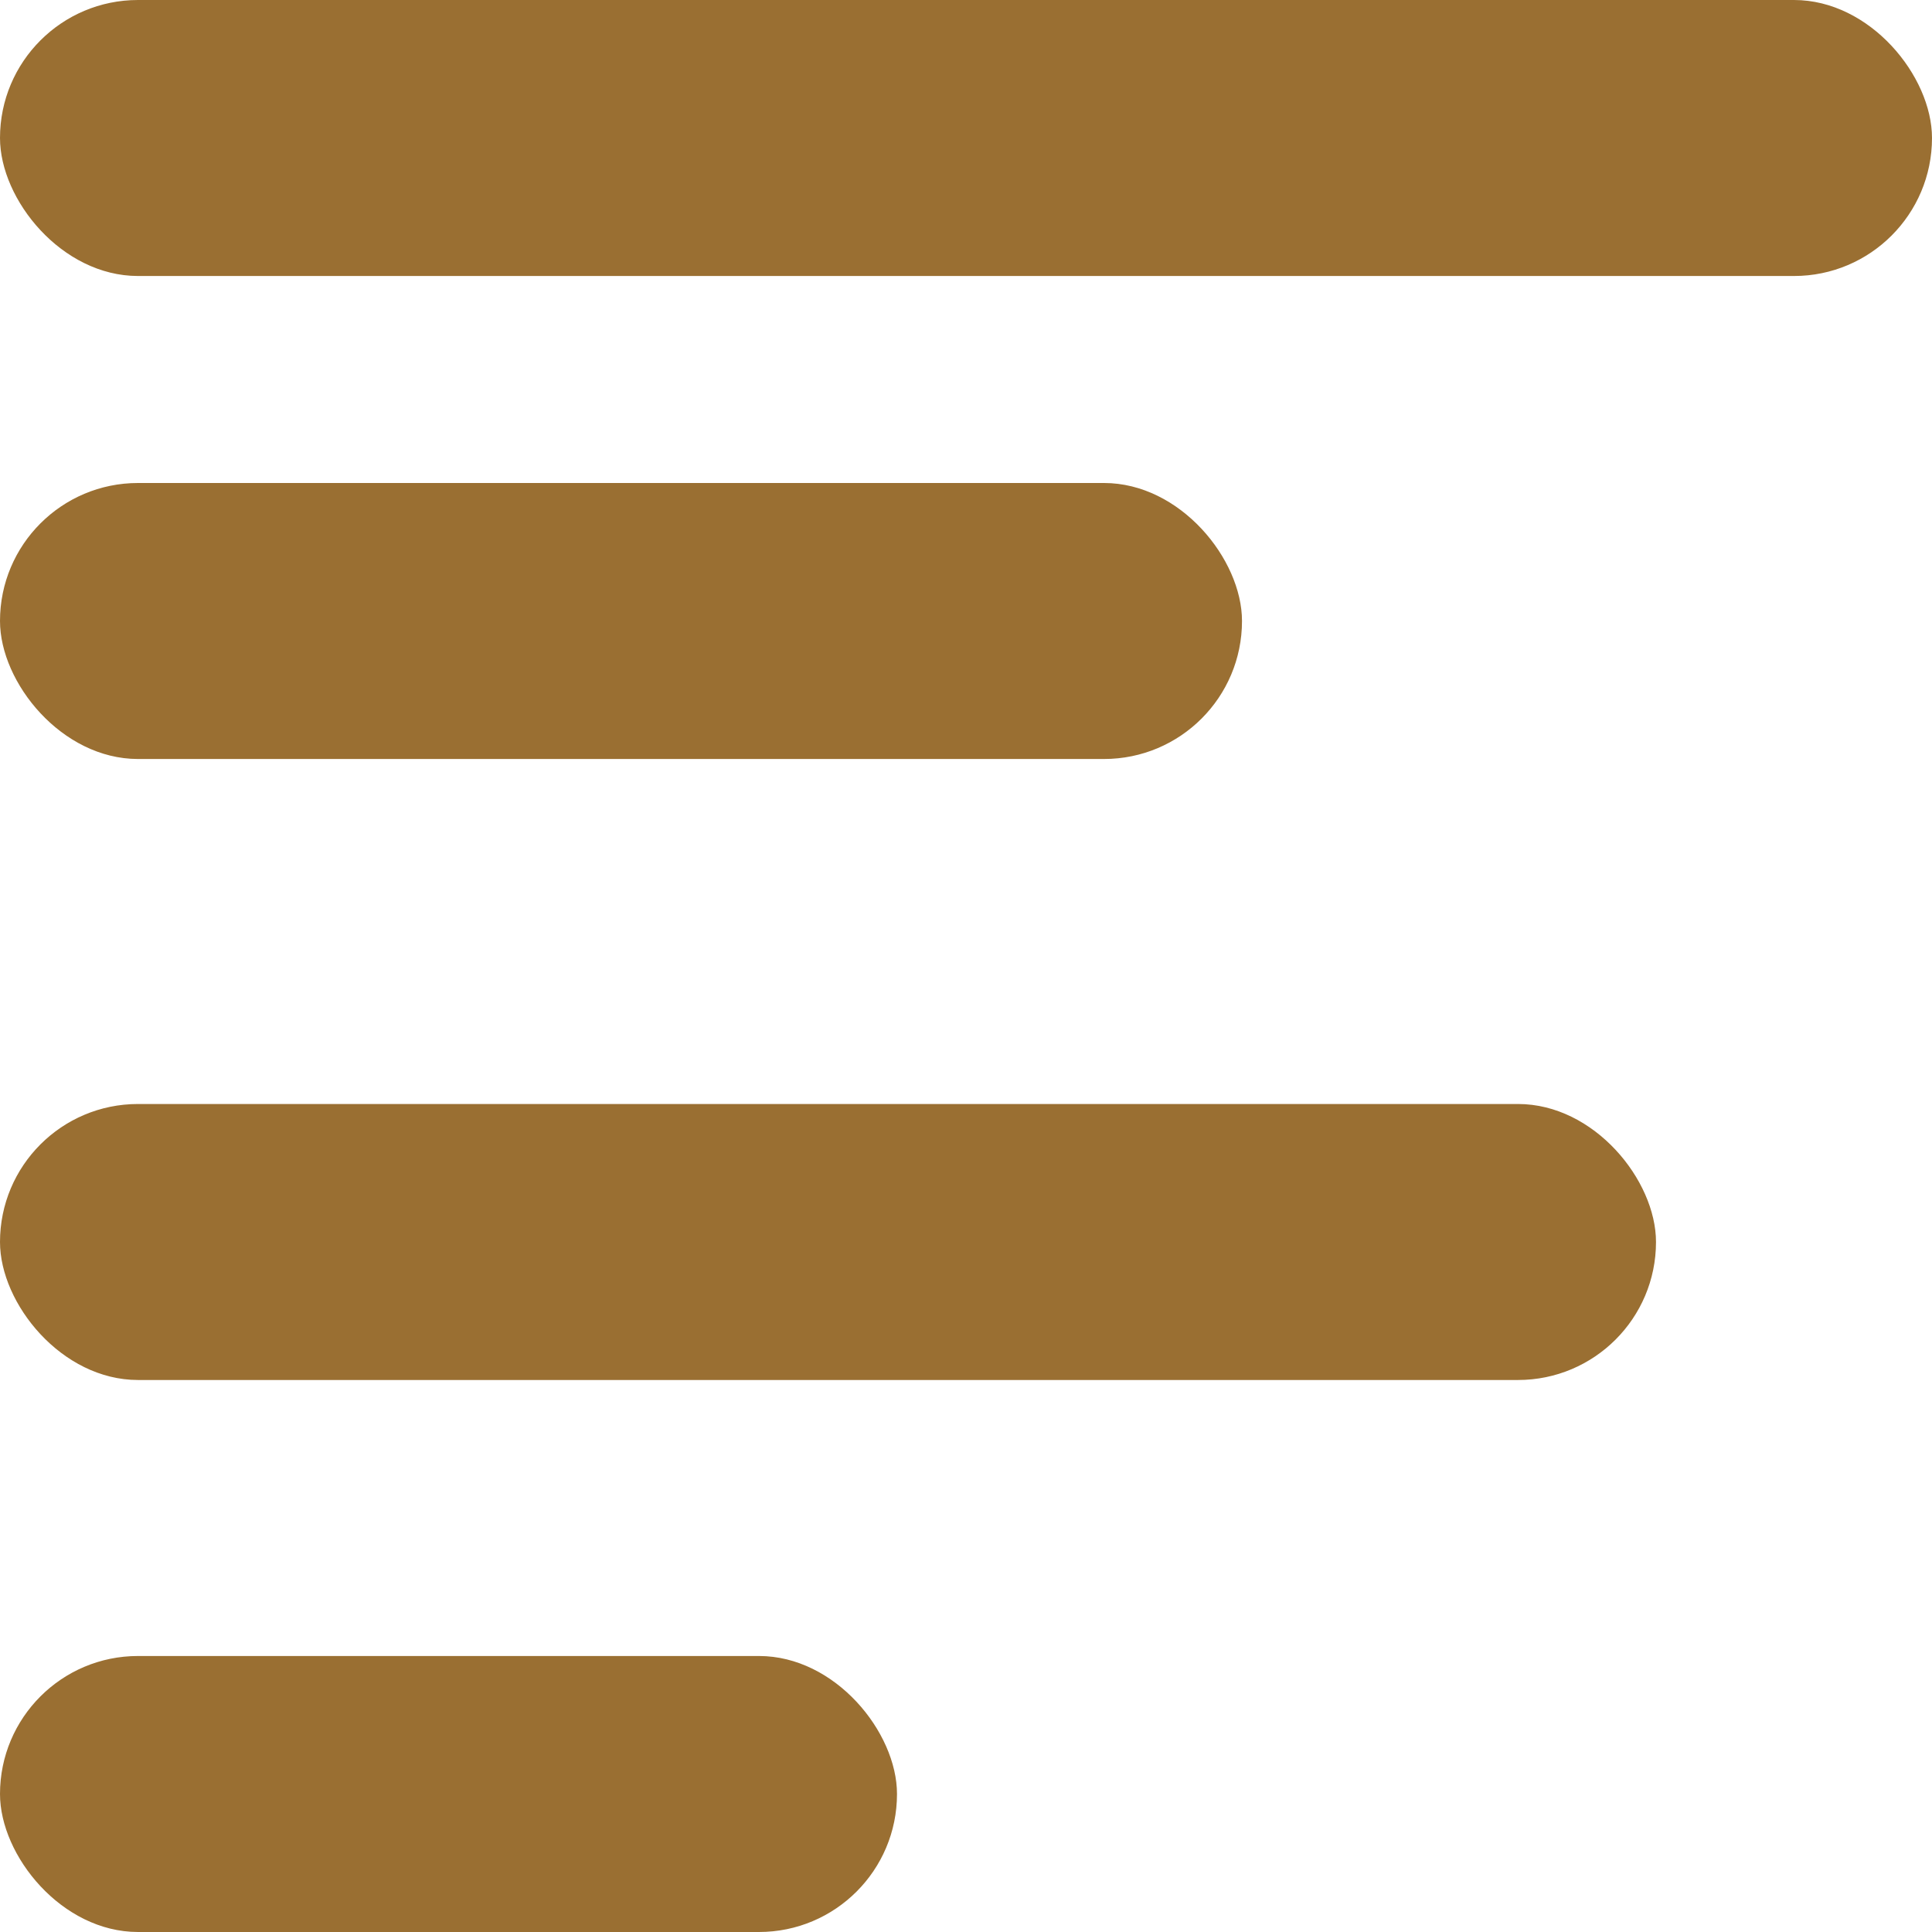
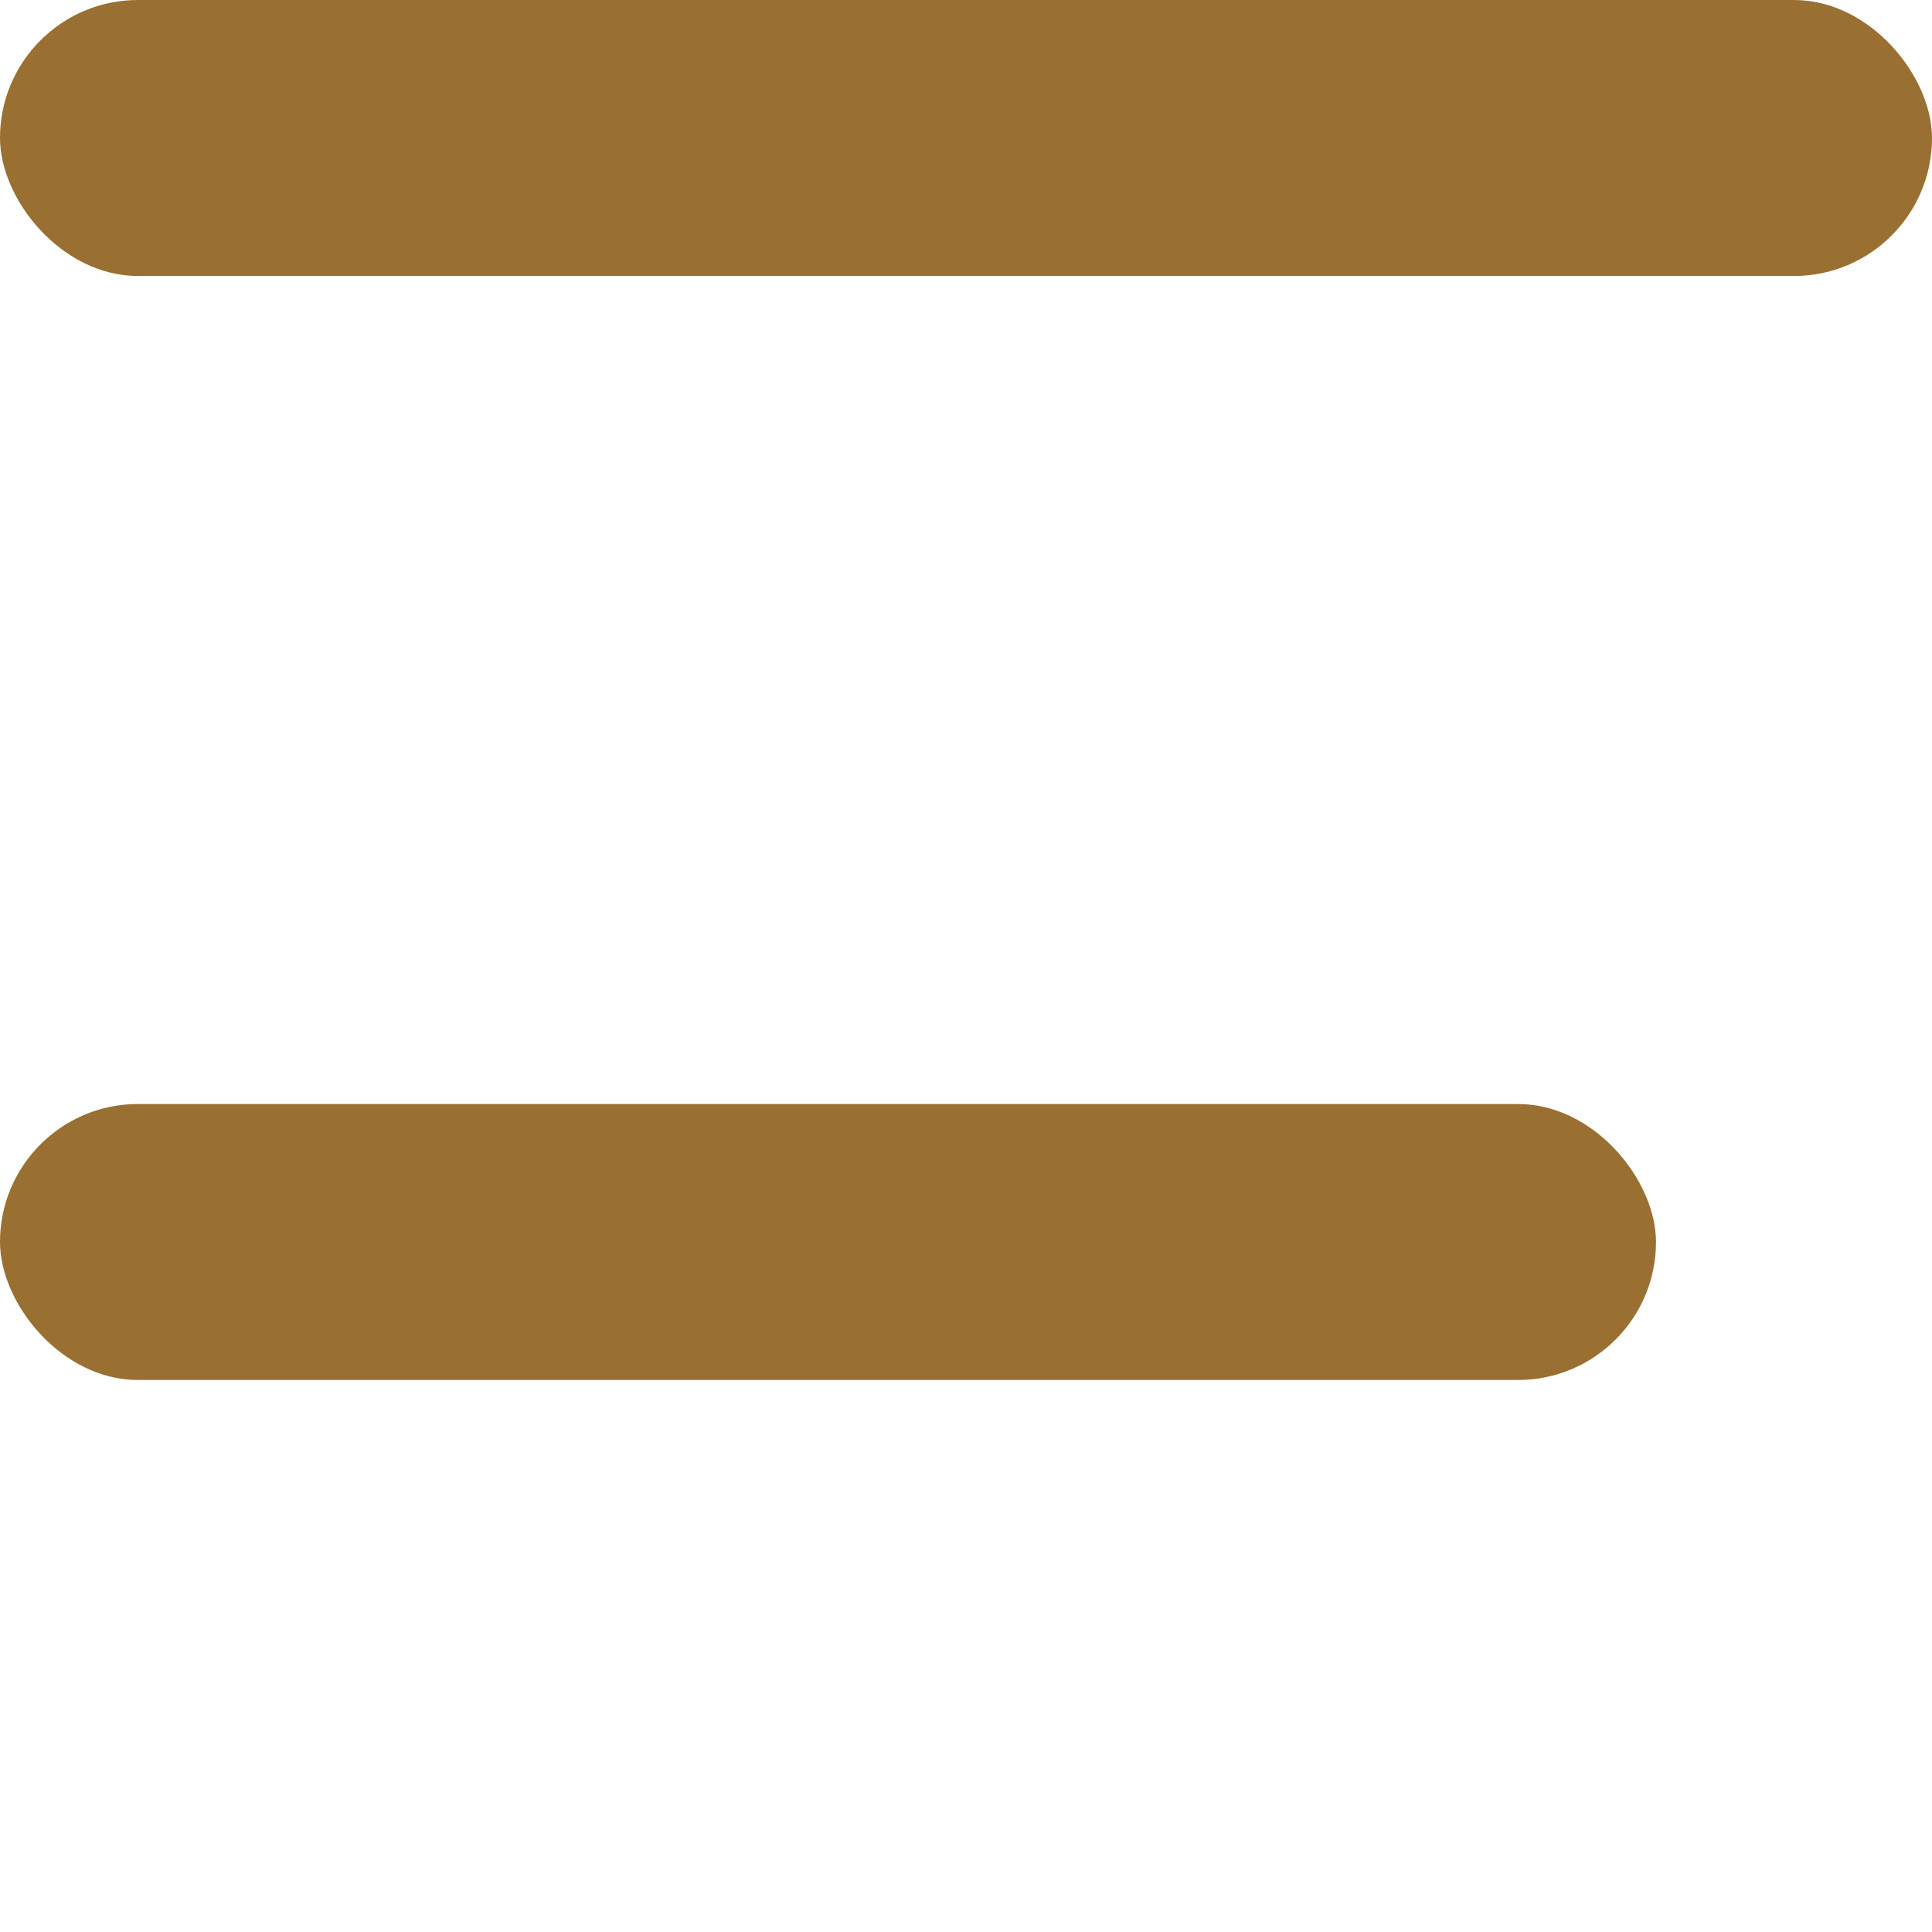
<svg xmlns="http://www.w3.org/2000/svg" width="28" height="28" viewBox="0 0 28 28">
  <g id="Group_12410" data-name="Group 12410" transform="translate(-15137 3169)">
    <g id="Group_12409" data-name="Group 12409">
      <g id="Group_12408" data-name="Group 12408">
        <rect id="Rectangle_2211" data-name="Rectangle 2211" width="28" height="4" rx="2" transform="translate(15137 -3169)" fill="#9a6f32" />
-         <rect id="Rectangle_2212" data-name="Rectangle 2212" width="18" height="4" rx="2" transform="translate(15137 -3162)" fill="#9a6f32" />
        <rect id="Rectangle_2213" data-name="Rectangle 2213" width="24" height="4" rx="2" transform="translate(15137 -3153)" fill="#9a6f32" />
-         <rect id="Rectangle_2214" data-name="Rectangle 2214" width="13" height="4" rx="2" transform="translate(15137 -3145)" fill="#9a6f32" />
      </g>
    </g>
  </g>
</svg>